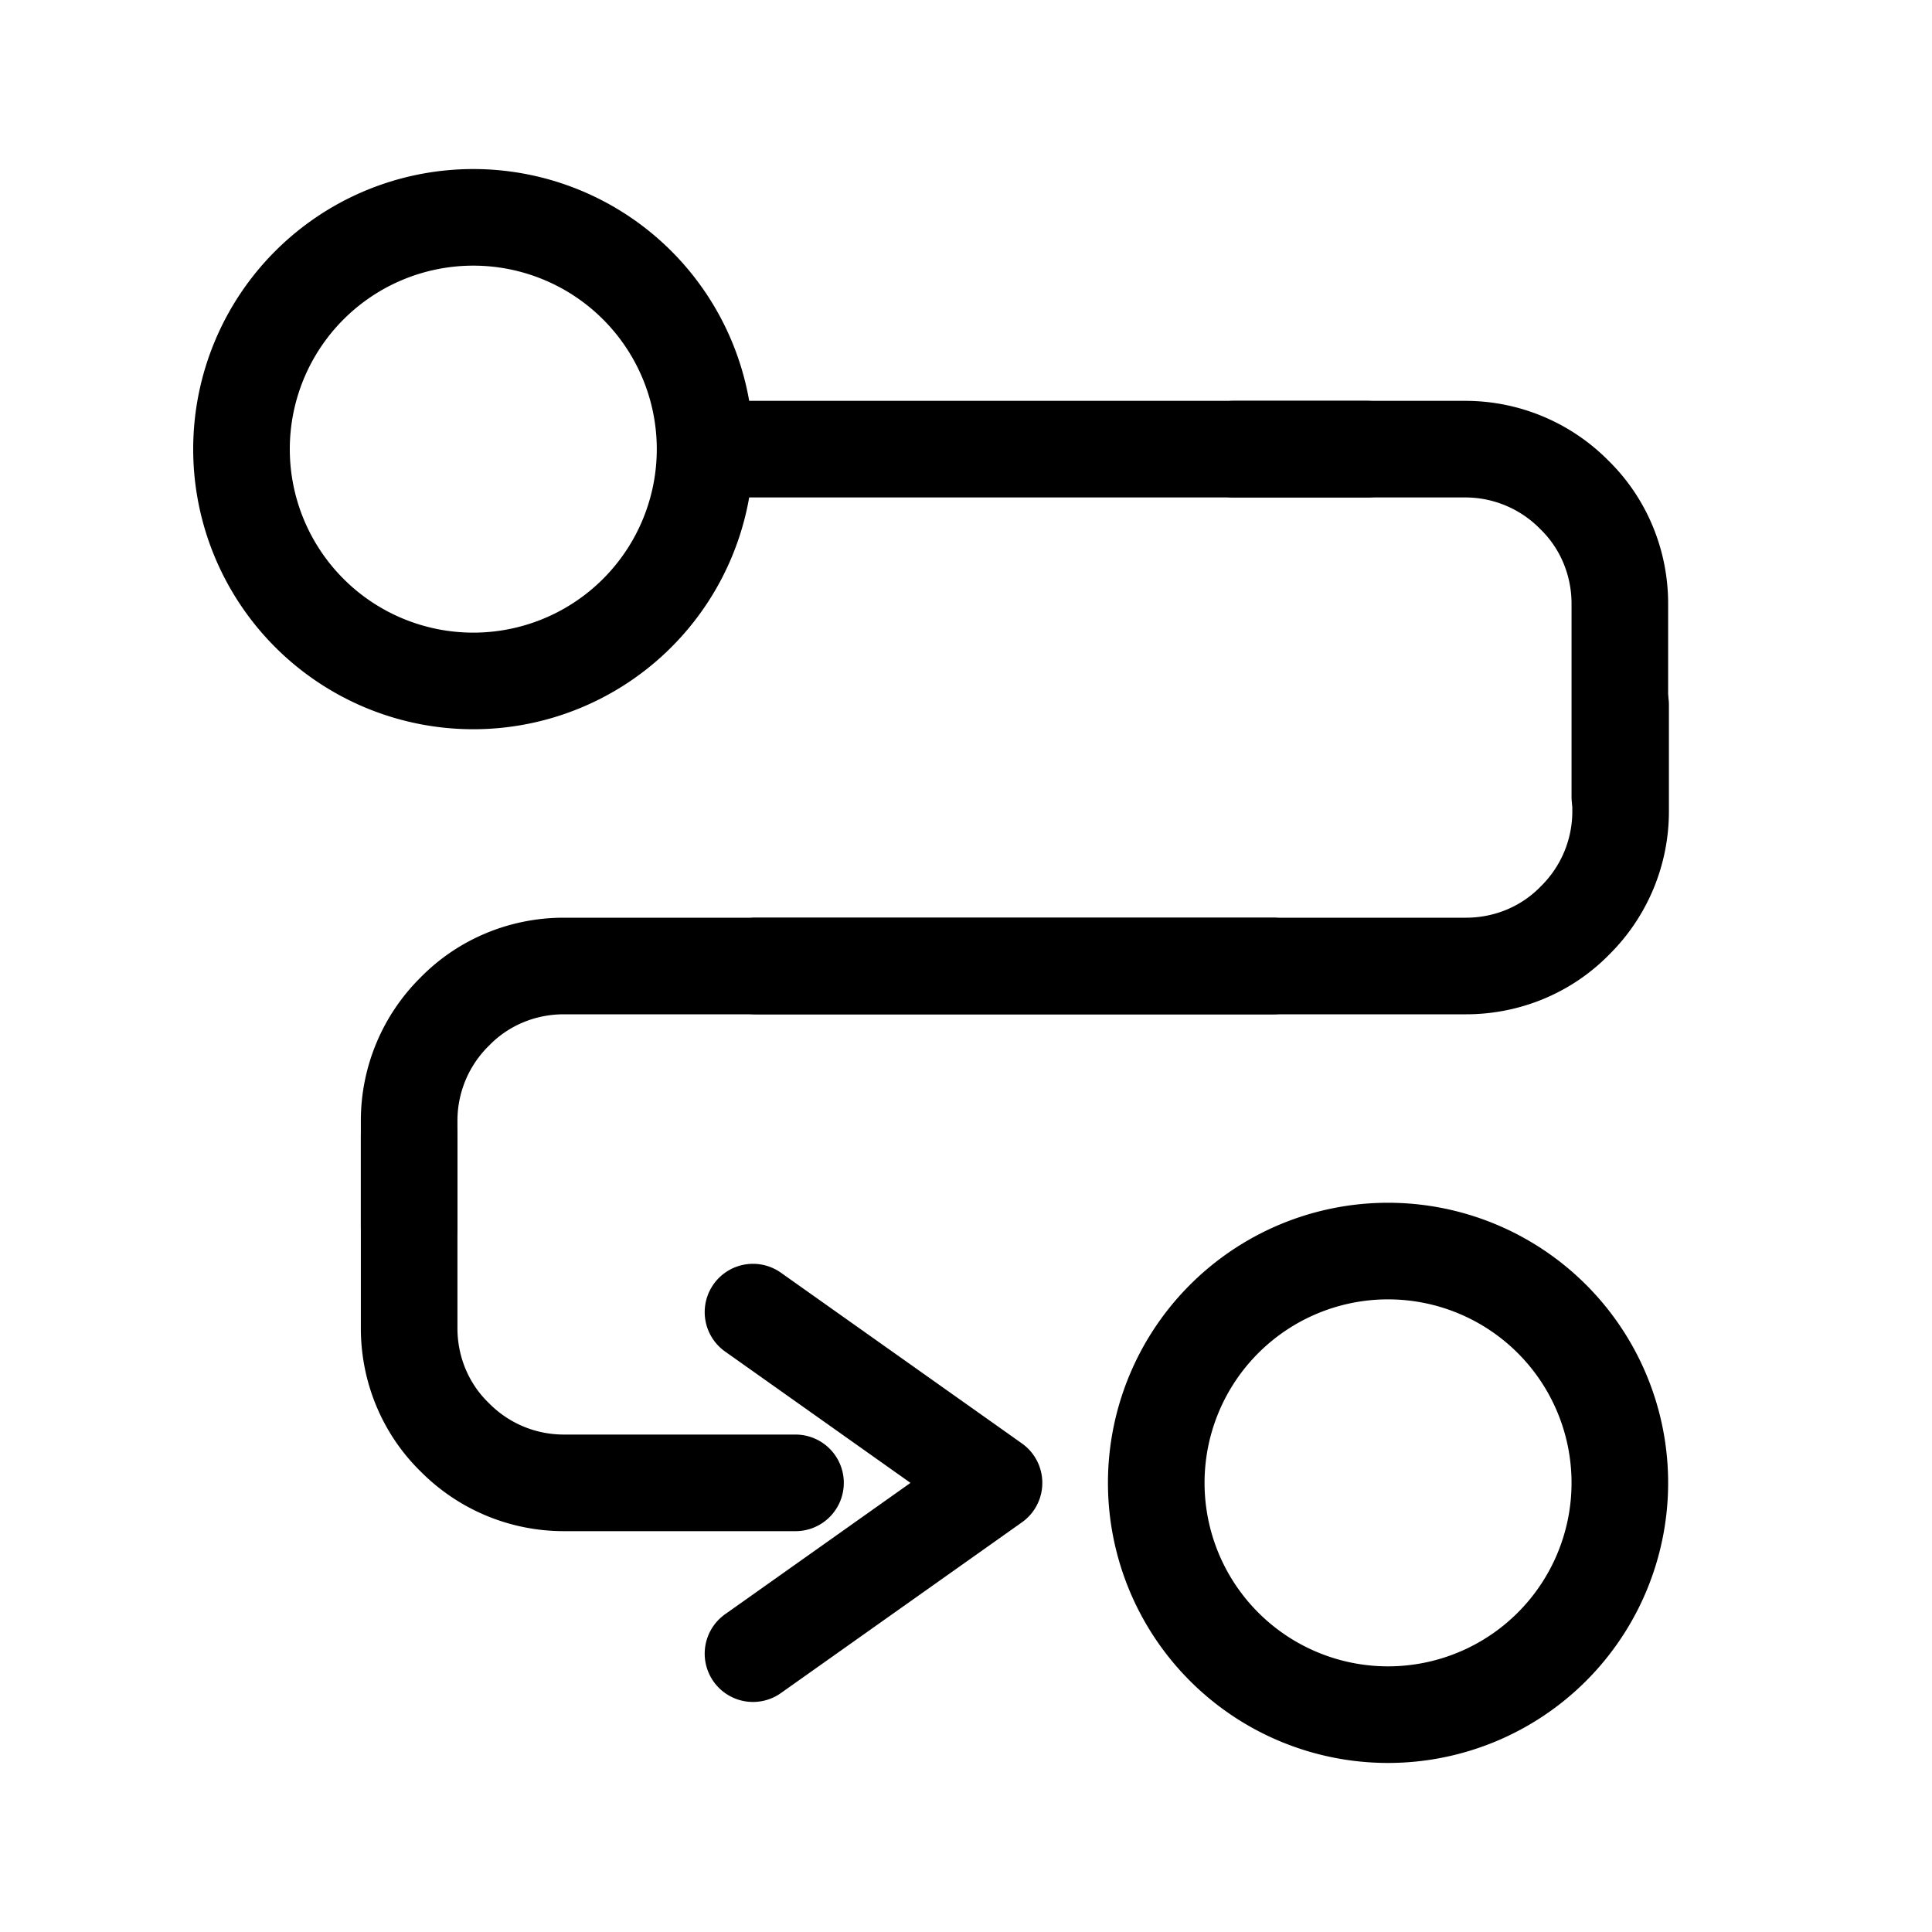
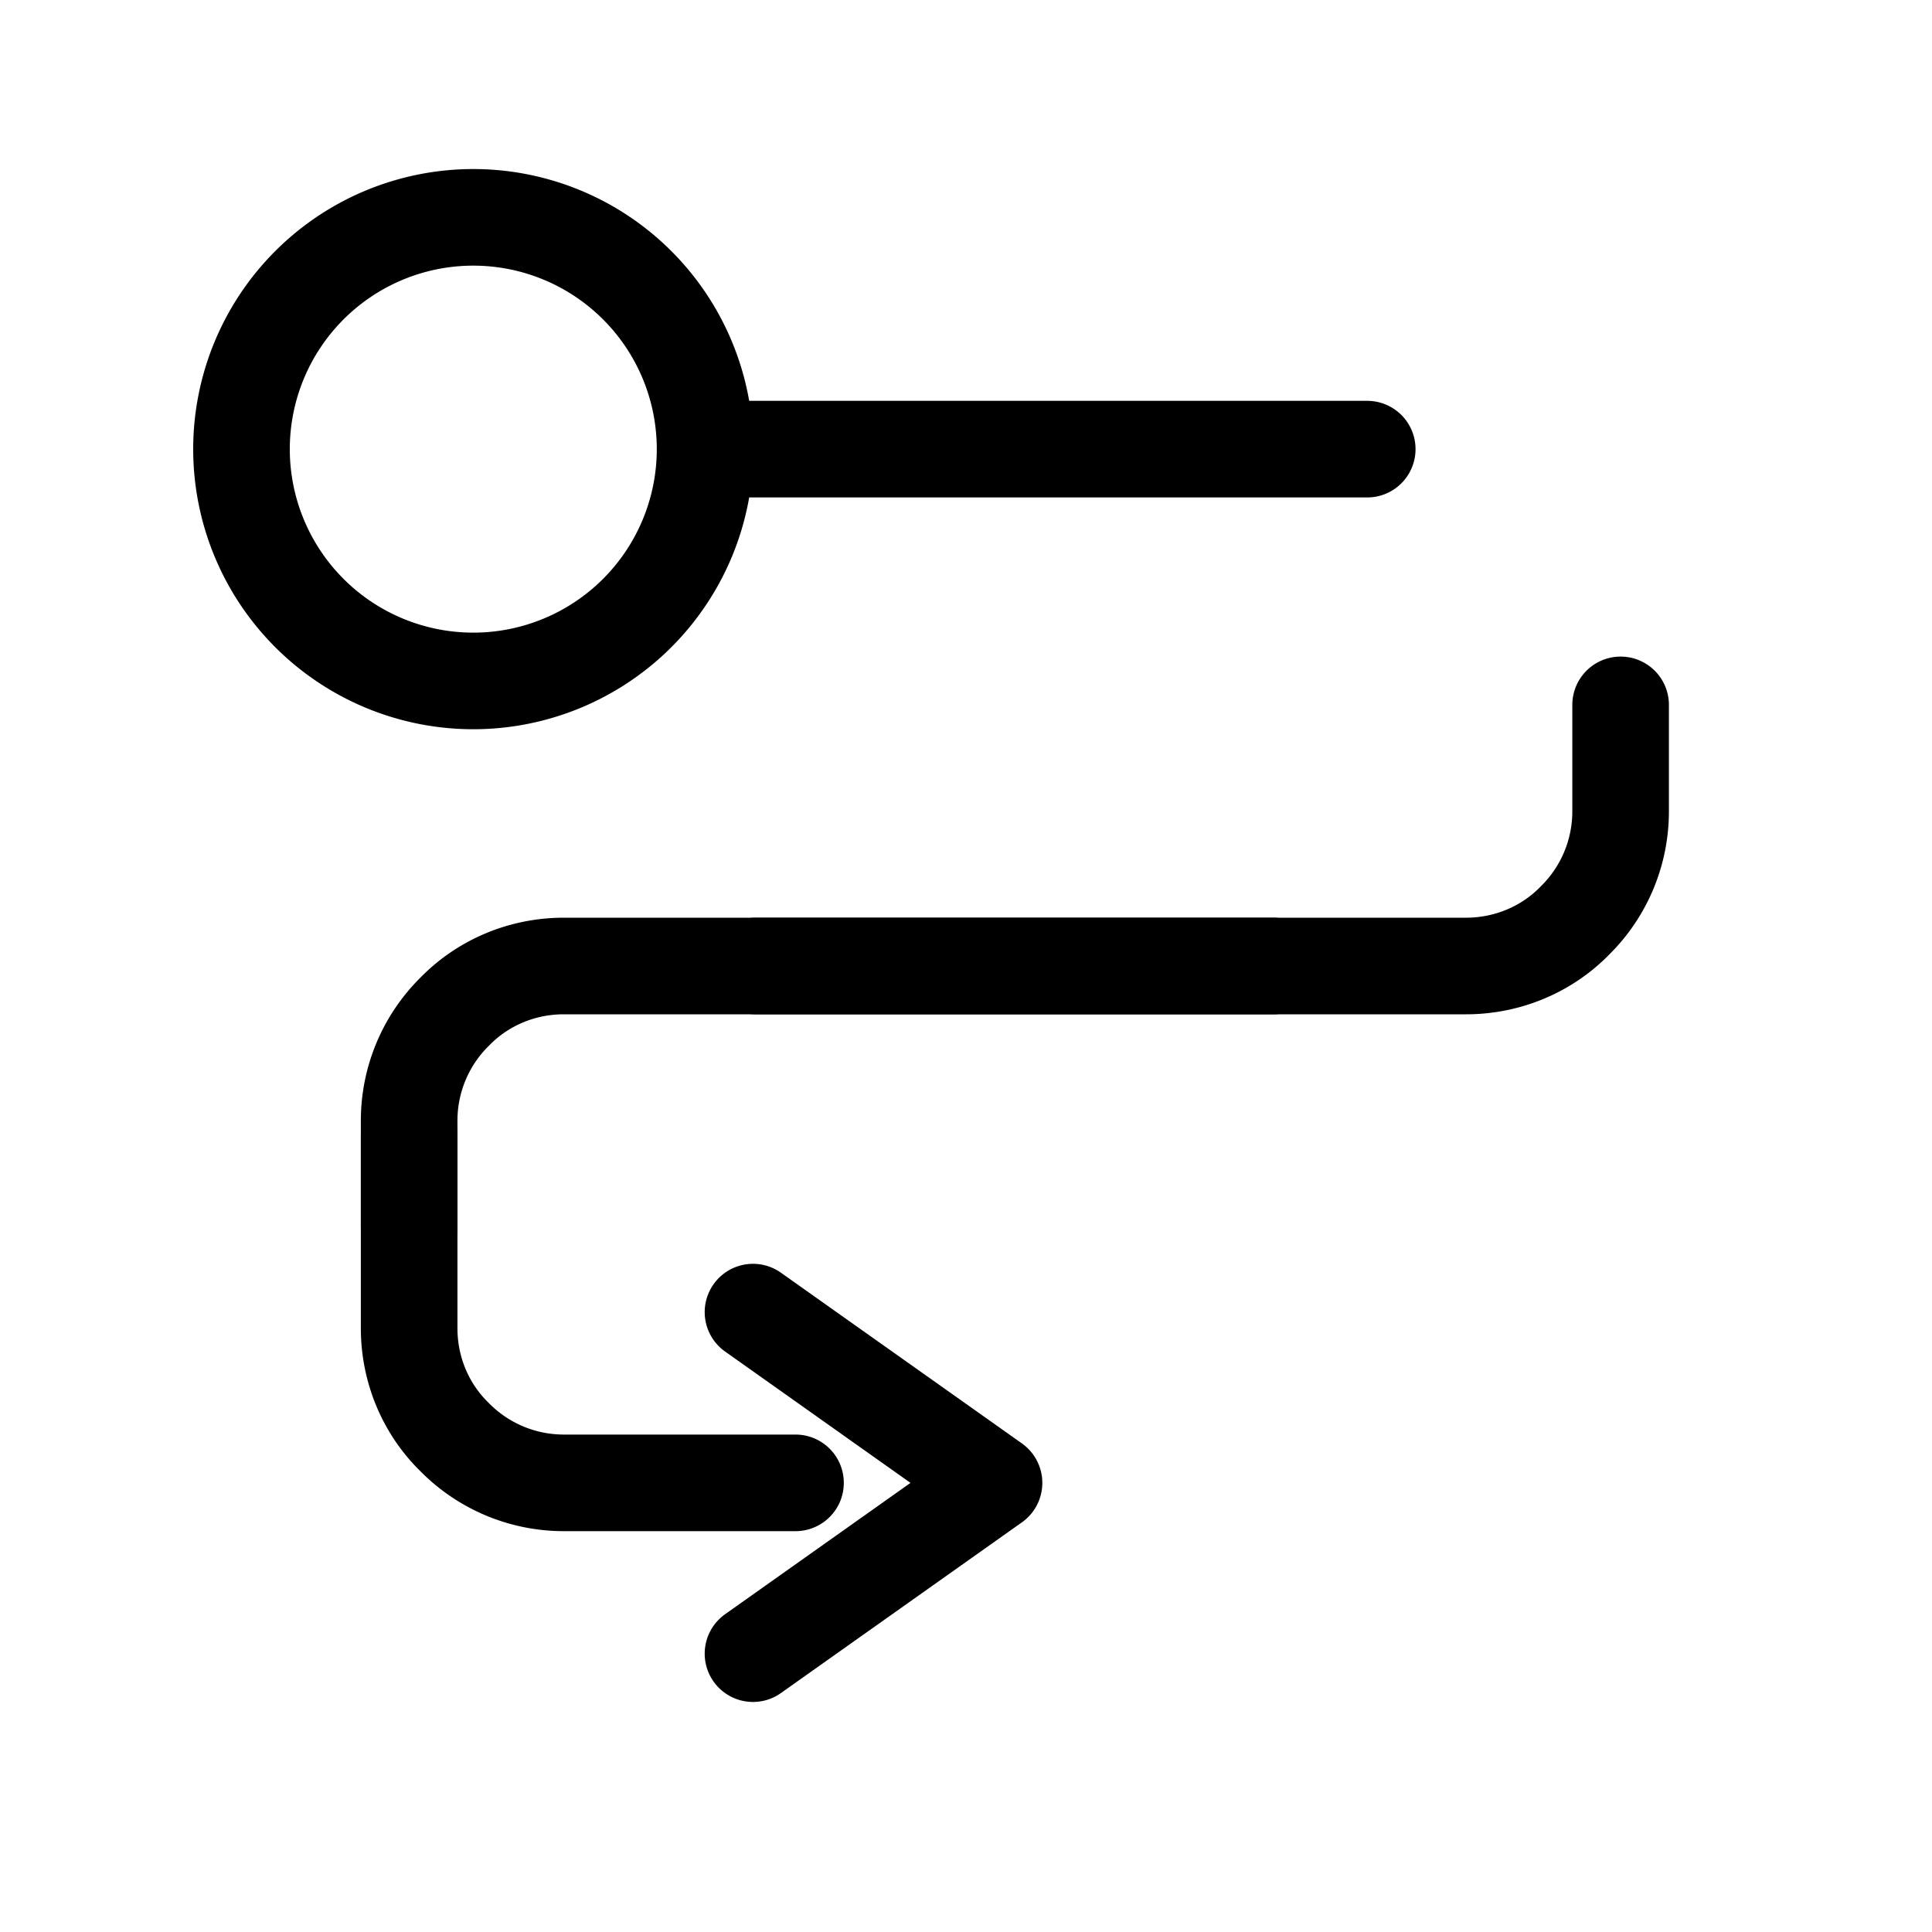
<svg xmlns="http://www.w3.org/2000/svg" width="40" height="40" fill="none" viewBox="0 0 40 40">
-   <path stroke="#000" stroke-linecap="round" stroke-miterlimit="10" stroke-width="2" d="M28.738 35.5a4.799 4.799 0 1 0 0-9.598 4.799 4.799 0 0 0 0 9.598ZM33.537 16.497v-3.999c0-.848-.336-1.663-.944-2.255a3.17 3.17 0 0 0-2.256-.944H25.54" />
  <path stroke="#000" stroke-linecap="round" stroke-miterlimit="10" stroke-width="2" d="M15.653 20h14.7c.848 0 1.664-.335 2.256-.943a3.17 3.17 0 0 0 .944-2.256v-2.207M8.471 23.503v3.999c0 .848.336 1.664.944 2.255a3.17 3.17 0 0 0 2.255.944h4.8" />
  <path stroke="#000" stroke-linecap="round" stroke-miterlimit="10" stroke-width="2" d="M26.355 20H11.67c-.847 0-1.663.336-2.255.944a3.17 3.17 0 0 0-.944 2.255v2.208M9.799 14.098a4.799 4.799 0 1 0 0-9.598 4.799 4.799 0 0 0 0 9.598ZM15.03 9.299h13.277M15.59 27.166l4.99 3.535M15.59 34.237l4.99-3.535" />
</svg>